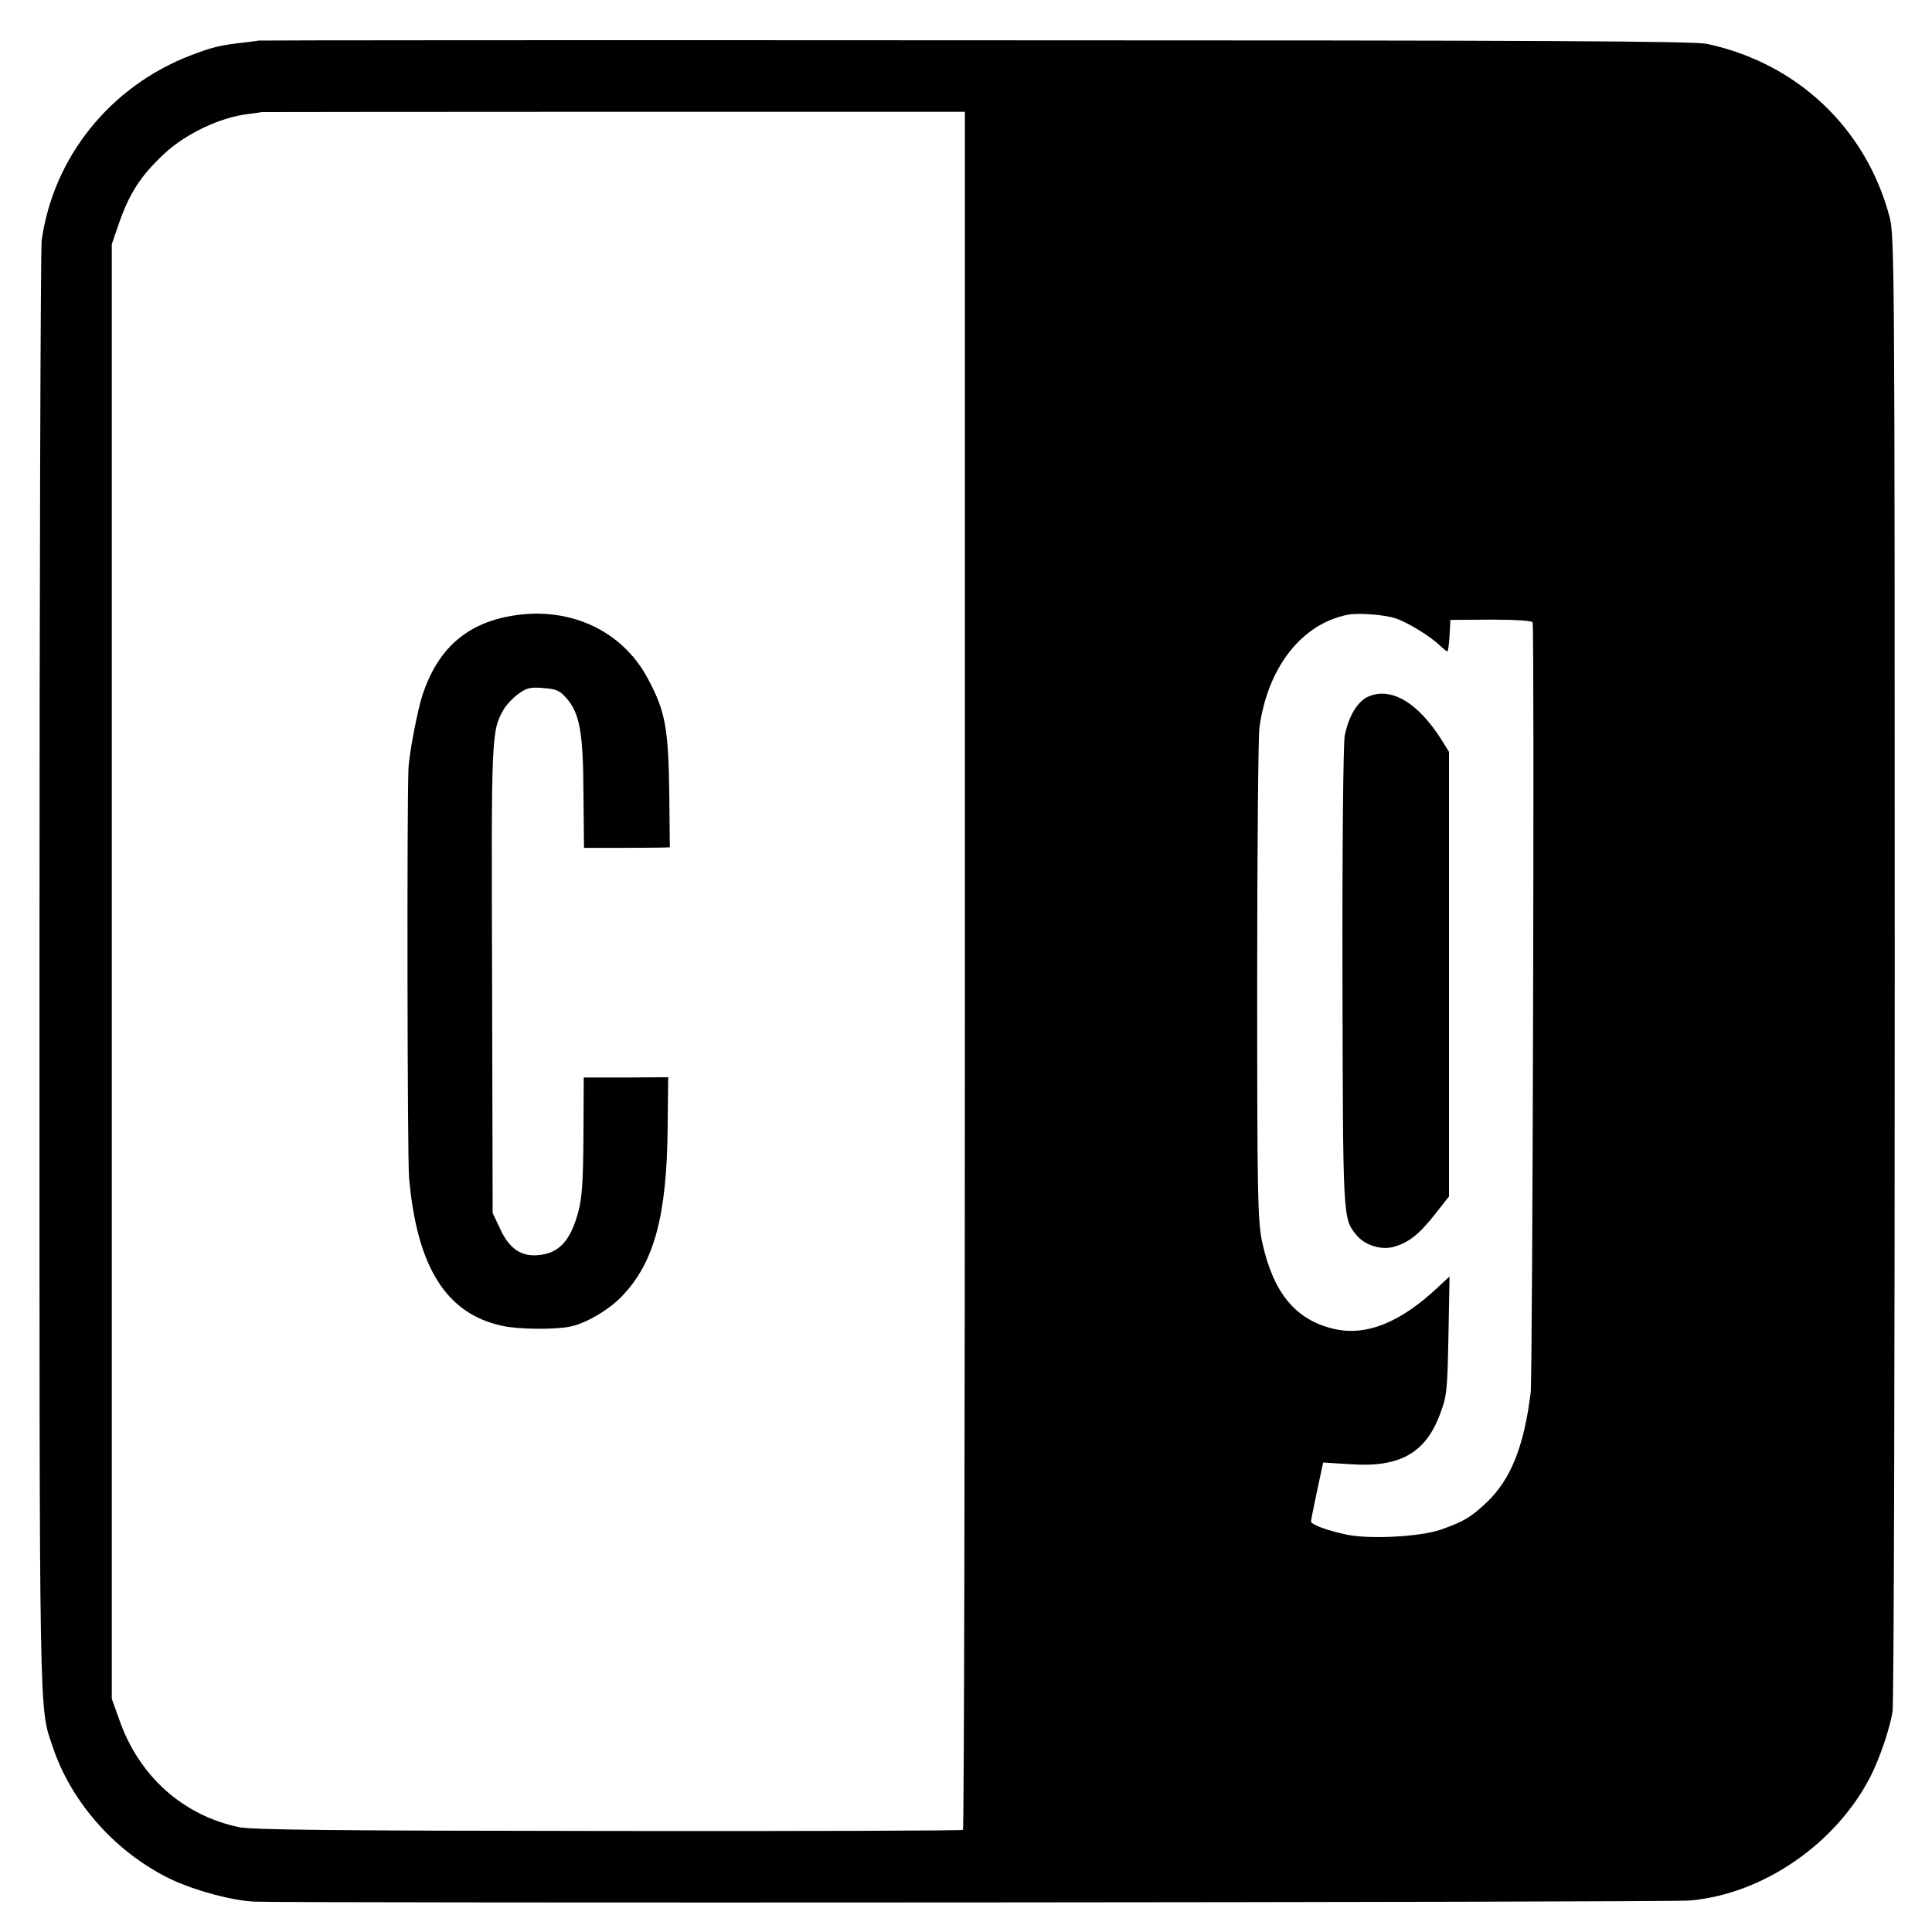
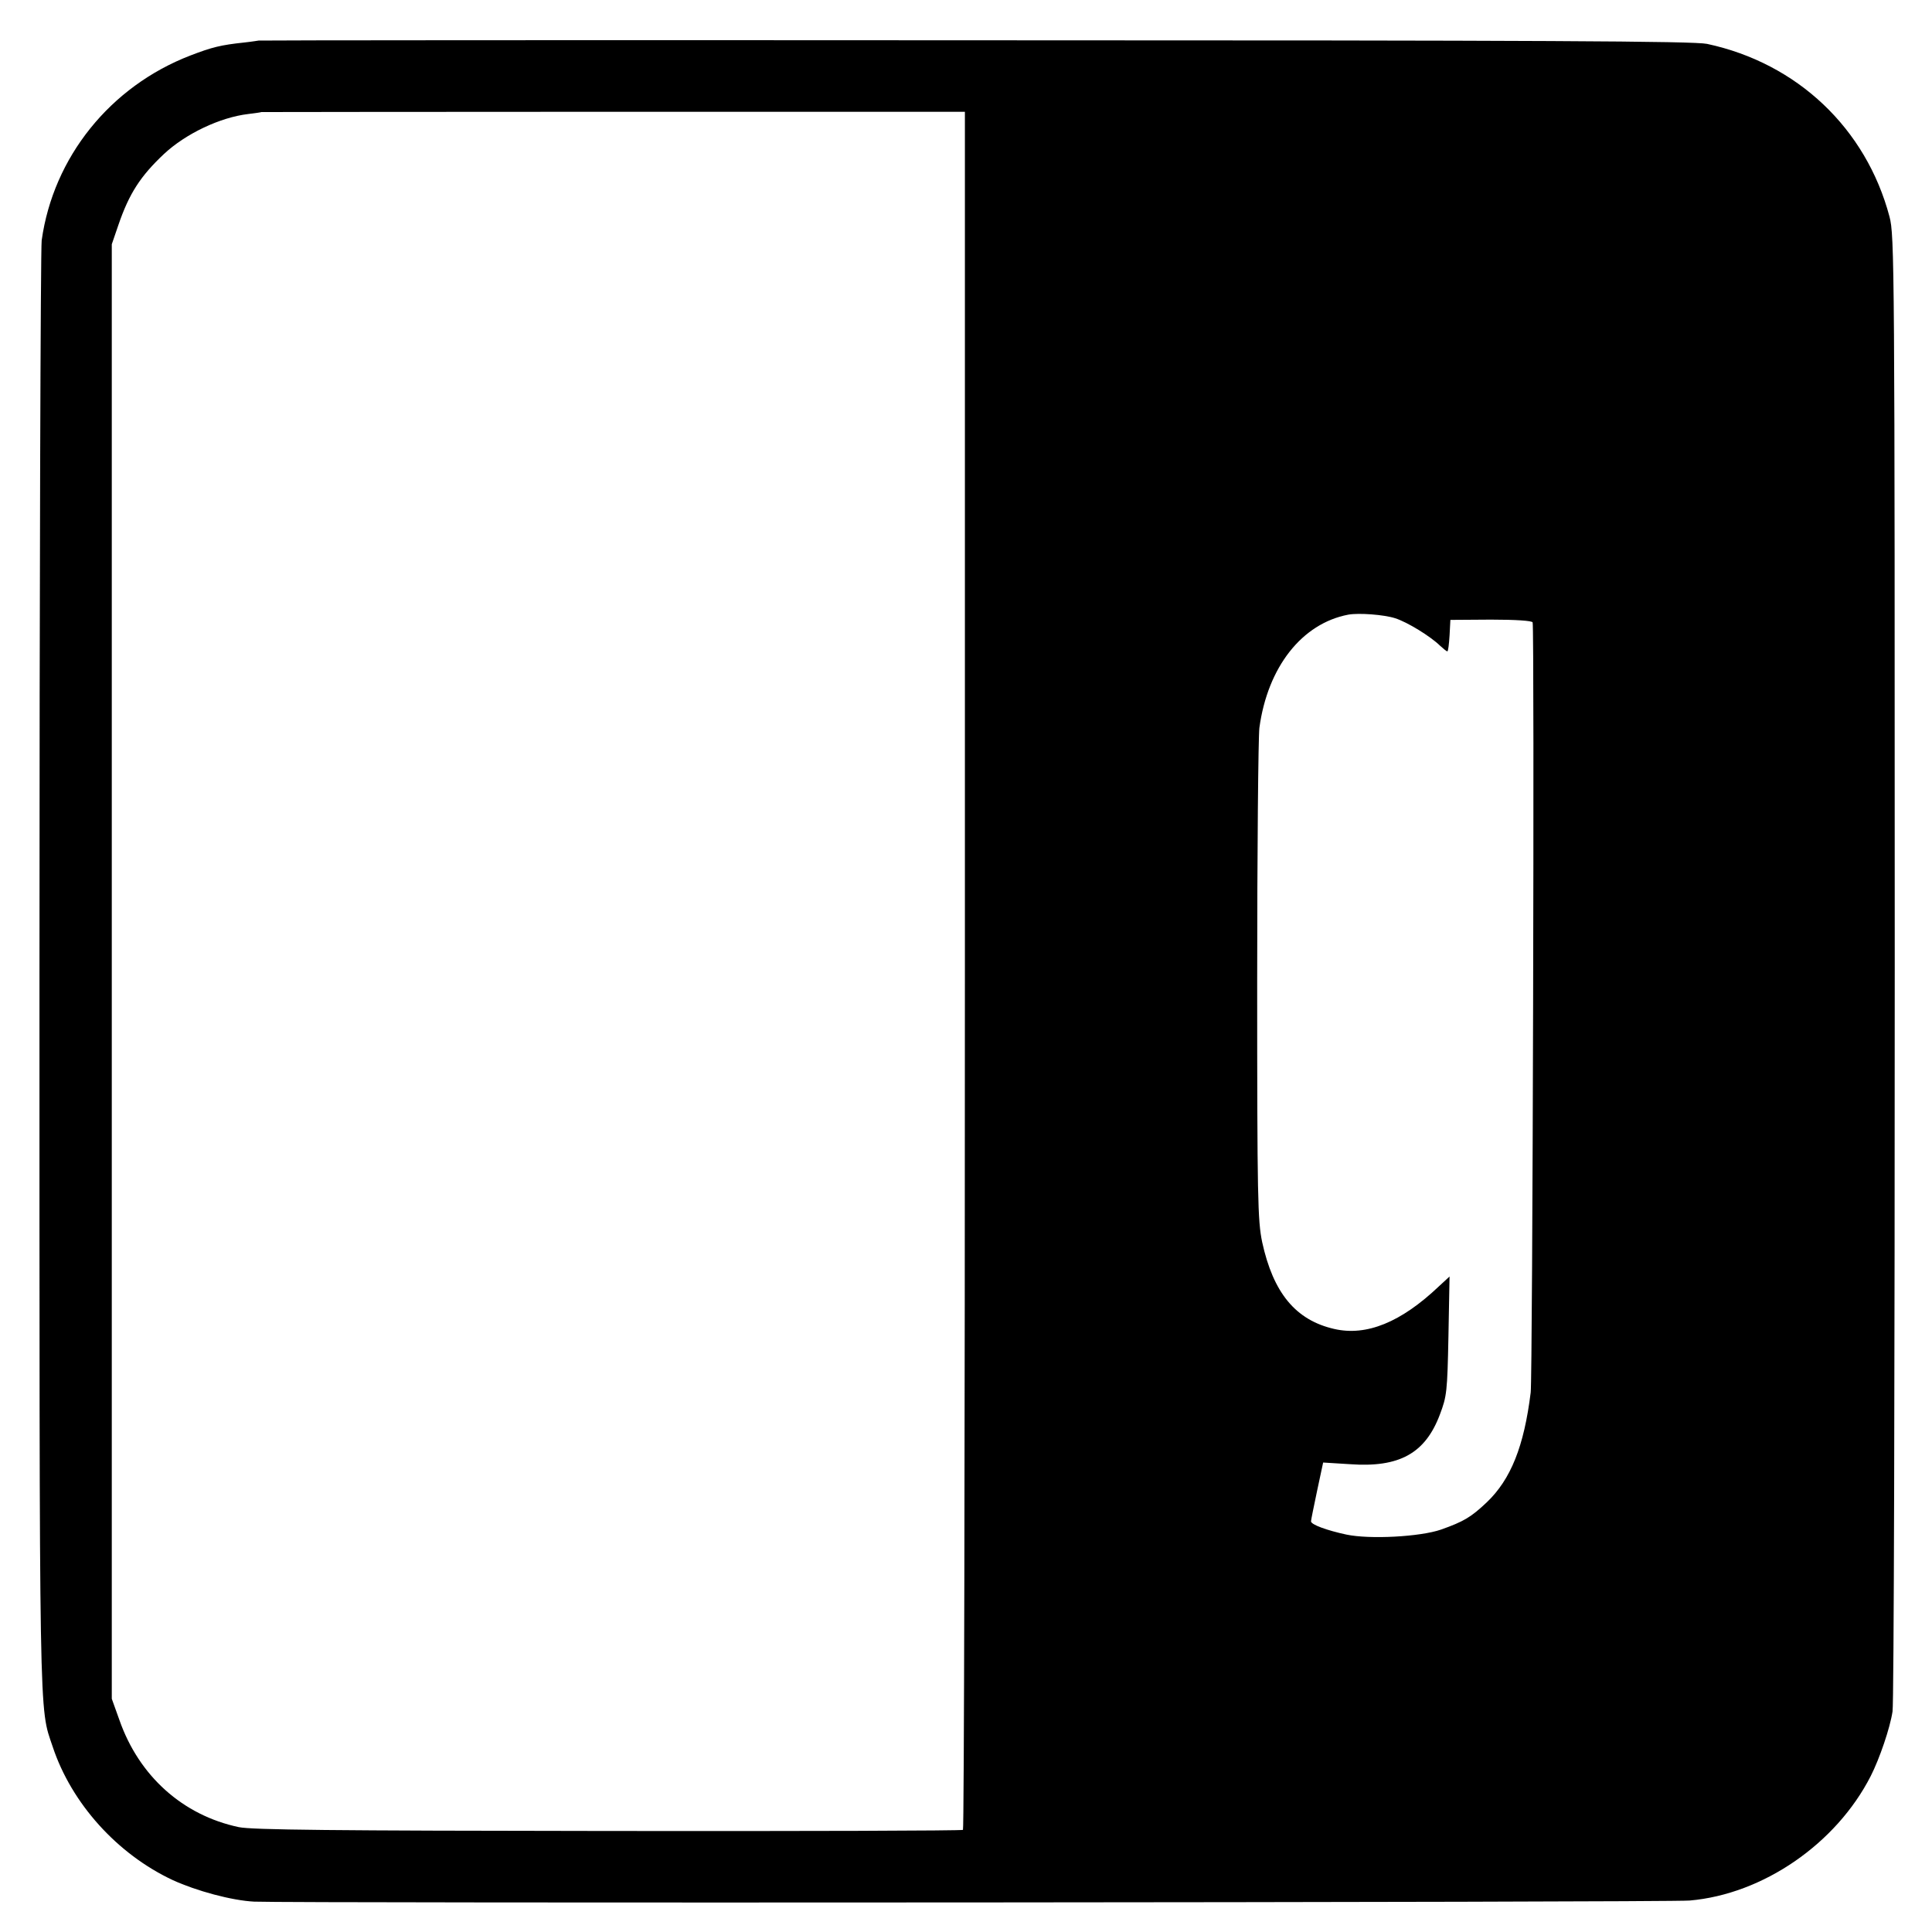
<svg xmlns="http://www.w3.org/2000/svg" version="1.0" width="700pt" height="700pt" viewBox="0 0 700 700" preserveAspectRatio="xMidYMid meet">
  <g transform="translate(0,700) scale(0.1,-0.1)" fill="#000000" stroke="none">
    <path d="M937 6853 c-1 0 -24 -4 -52 -7 -85 -9 -117 -17 -195 -47 -291 -112 -497 -369 -539 -670 -4 -34 -8 -1230 -8 -2657 0 -2769 -2 -2652 48 -2801 68 -205 234 -389 435 -483 85 -39 214 -74 295 -78 130 -6 5127 -3 5201 4 266 23 531 206 656 451 32 63 70 174 79 234 5 25 8 1239 8 2696 0 2556 -1 2652 -19 2720 -85 320 -334 556 -661 626 -48 10 -581 13 -2653 13 -1427 1 -2594 0 -2595 -1z m2559 -3368 c0 -1710 -3 -3112 -7 -3115 -4 -3 -582 -5 -1286 -4 -1000 1 -1291 4 -1338 14 -203 43 -361 185 -432 387 l-28 78 0 2635 0 2635 24 70 c39 114 80 177 165 257 78 73 203 133 306 145 25 3 46 6 47 7 1 0 575 1 1275 1 l1274 0 0 -3110z m1559 1275 c44 -14 127 -65 162 -99 12 -11 24 -21 27 -21 3 0 6 26 8 57 l3 57 147 1 c90 0 149 -4 151 -10 7 -22 0 -2734 -7 -2790 -24 -195 -72 -315 -159 -398 -57 -54 -84 -70 -166 -99 -75 -26 -258 -36 -343 -18 -70 15 -128 36 -128 48 0 4 10 53 22 110 l22 103 97 -6 c179 -13 273 39 326 180 25 66 27 82 31 285 l4 215 -39 -36 c-137 -130 -262 -181 -379 -154 -140 32 -221 131 -261 315 -16 78 -18 154 -18 945 0 473 4 886 8 918 30 220 154 378 322 410 38 7 130 0 170 -13z" />
-     <path d="M1834 4765 c-153 -32 -250 -123 -303 -282 -18 -55 -49 -215 -51 -268 -6 -138 -4 -1406 2 -1480 28 -326 135 -496 339 -539 59 -13 193 -14 247 -2 56 12 136 59 183 107 118 121 165 290 168 612 l2 184 -153 -1 -153 0 -1 -210 c-1 -162 -5 -226 -18 -274 -29 -110 -72 -155 -151 -160 -59 -4 -101 26 -133 96 l-27 57 -2 845 c-3 898 -3 902 44 983 11 17 35 42 54 55 28 20 43 23 88 19 45 -3 59 -9 82 -35 49 -55 62 -123 63 -346 l2 -198 124 0 c69 0 139 1 156 1 l31 1 -2 188 c-3 244 -14 304 -77 422 -96 182 -298 270 -514 225z" />
-     <path d="M4953 4474 c-37 -19 -68 -73 -81 -141 -5 -31 -9 -396 -8 -875 2 -876 1 -872 50 -932 29 -37 89 -56 134 -44 55 15 93 45 150 117 l52 66 0 805 0 806 -28 45 c-87 137 -186 193 -269 153z" />
  </g>
</svg>